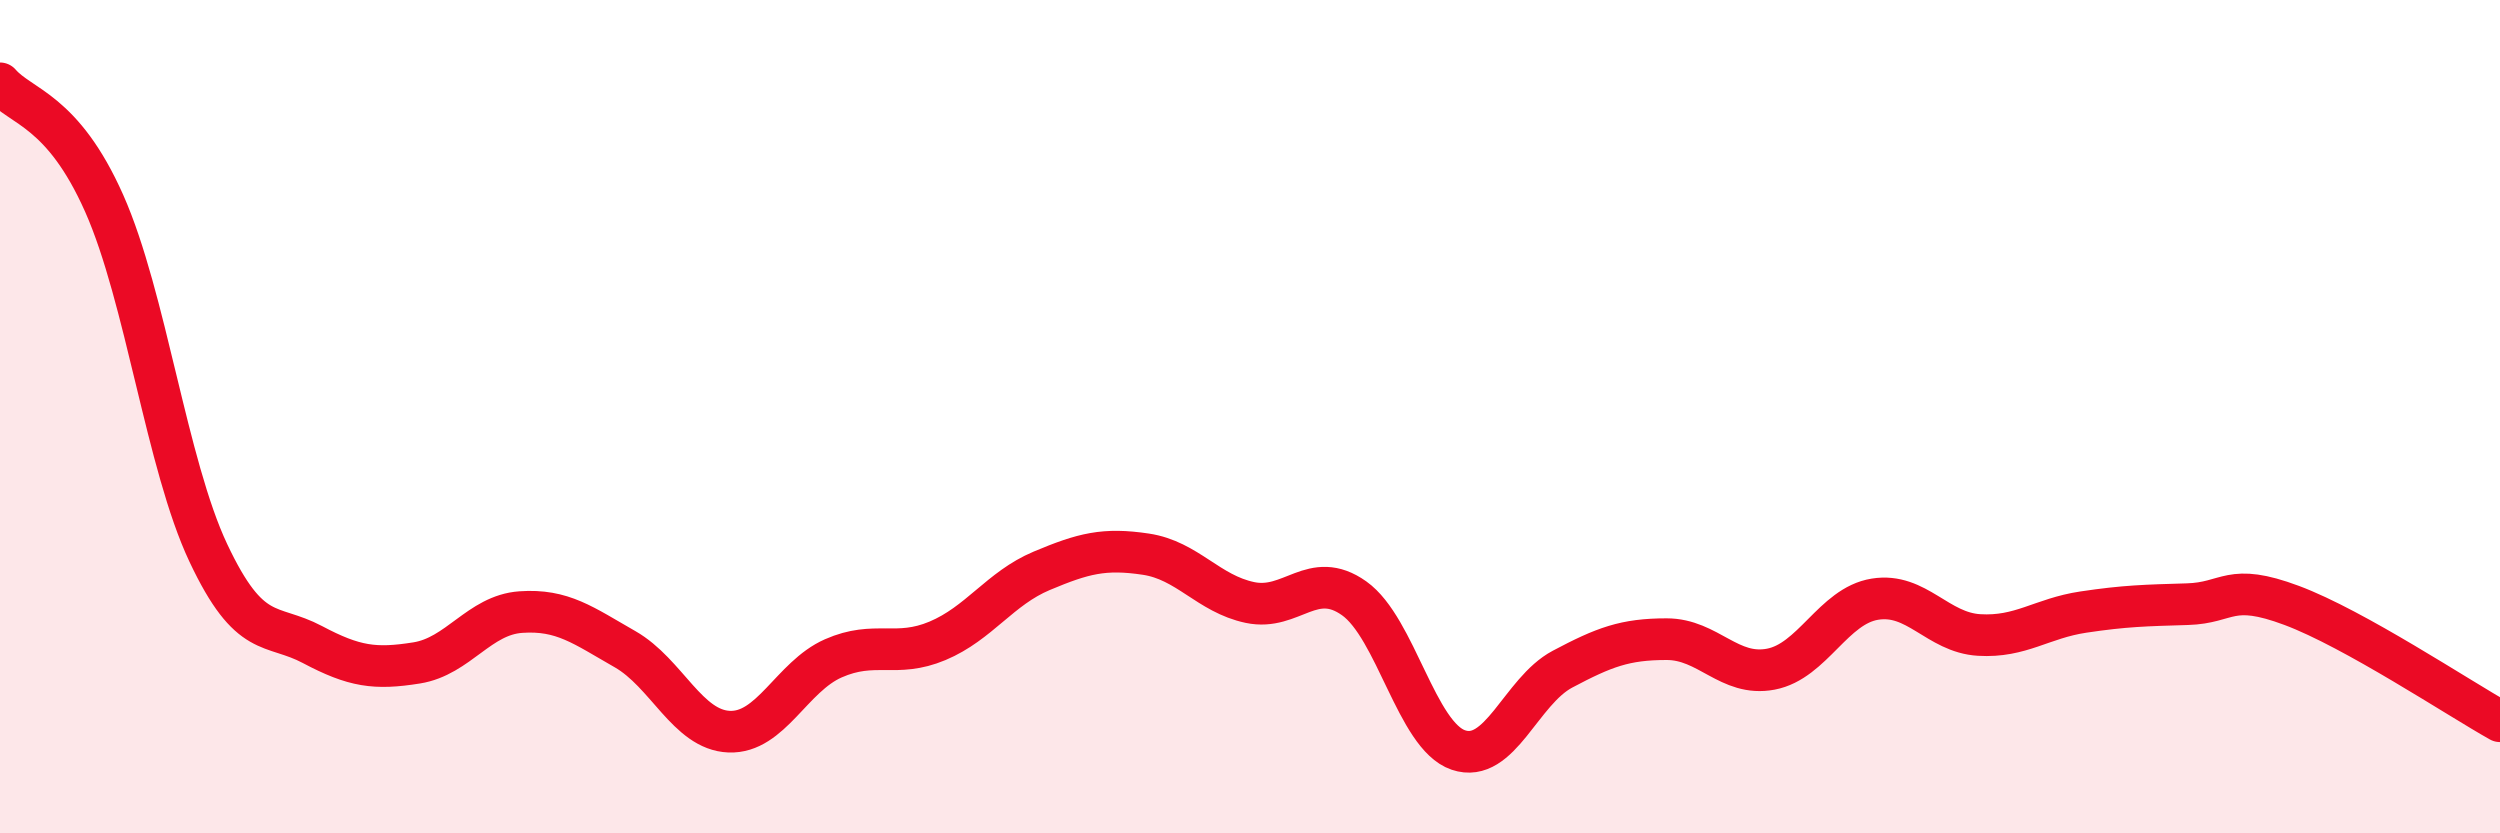
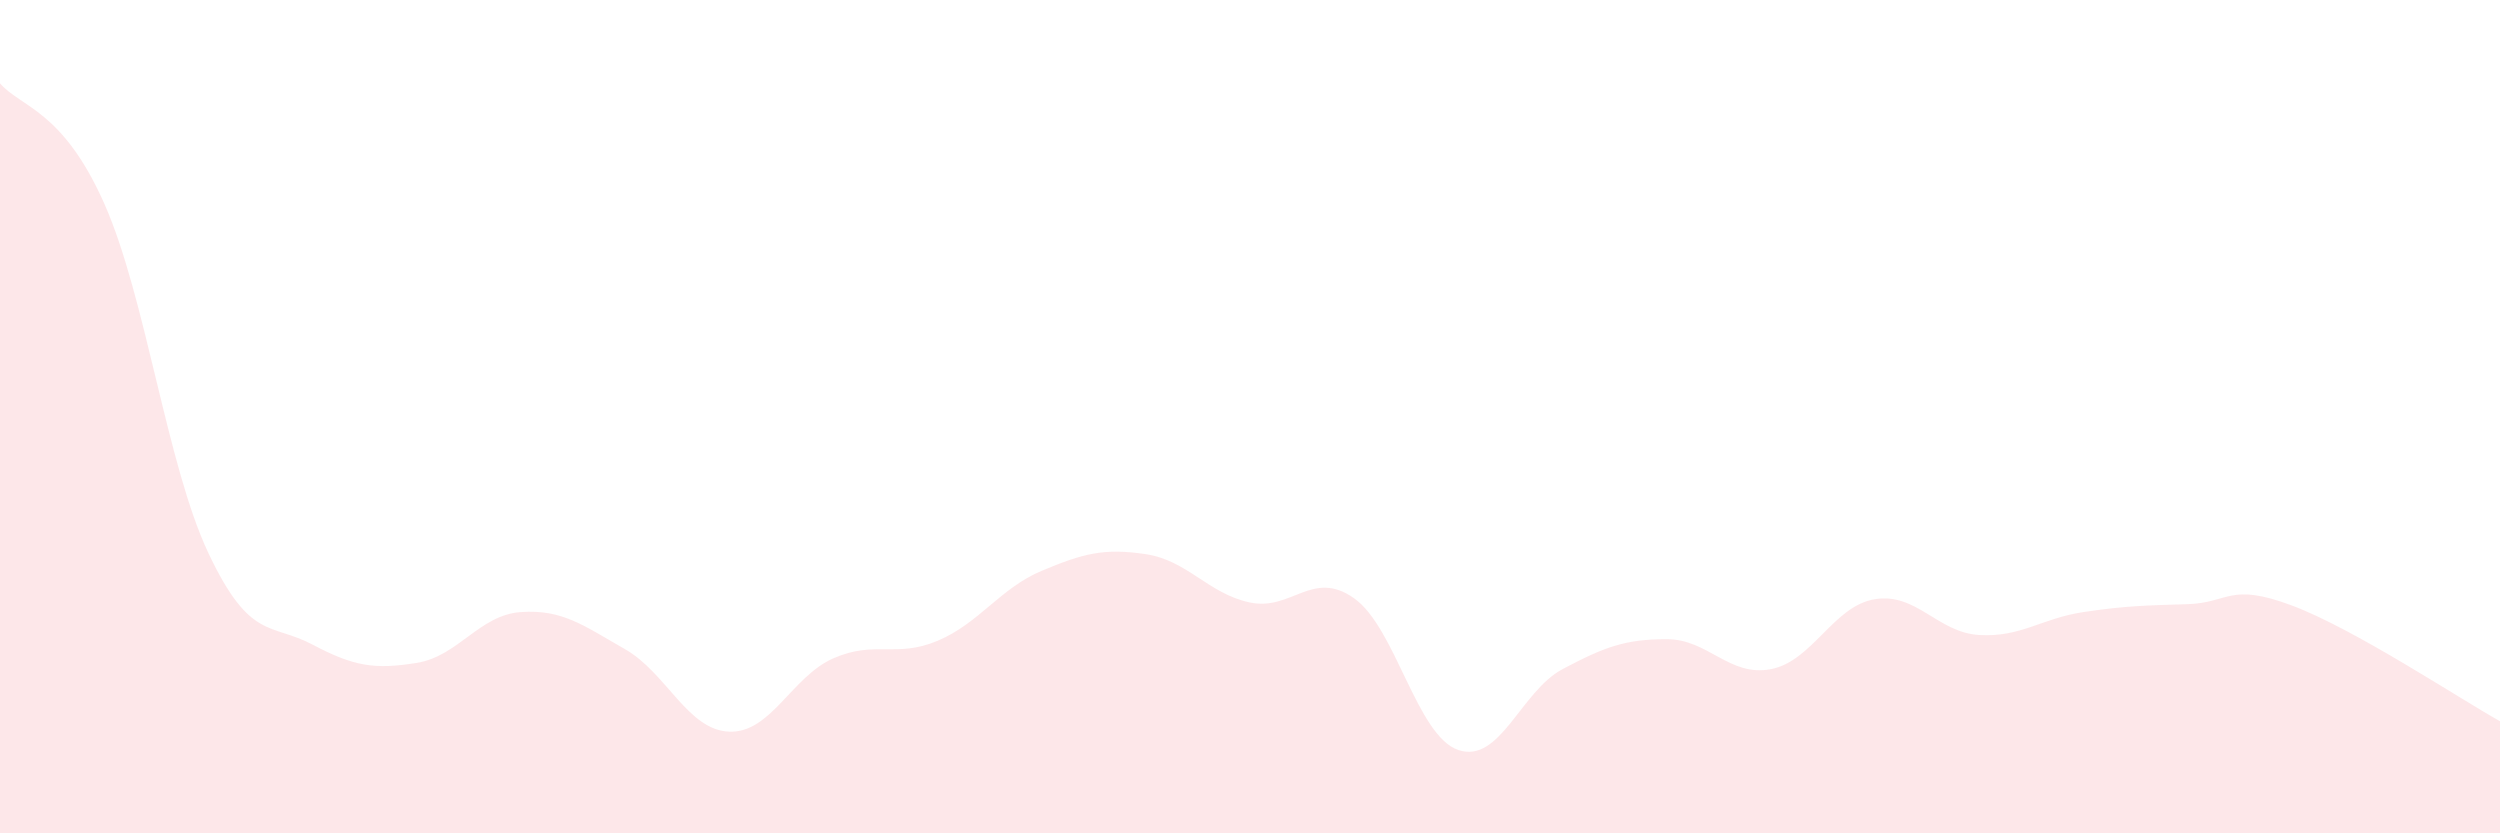
<svg xmlns="http://www.w3.org/2000/svg" width="60" height="20" viewBox="0 0 60 20">
  <path d="M 0,2 C 0.5,2.58 1.5,2.63 2.5,4.88 C 3.5,7.13 4,11.15 5,13.27 C 6,15.39 6.5,14.94 7.5,15.47 C 8.5,16 9,16.07 10,15.91 C 11,15.75 11.5,14.76 12.5,14.69 C 13.5,14.62 14,15.01 15,15.58 C 16,16.15 16.5,17.52 17.5,17.56 C 18.5,17.6 19,16.24 20,15.8 C 21,15.36 21.5,15.8 22.5,15.38 C 23.5,14.96 24,14.12 25,13.7 C 26,13.28 26.5,13.15 27.5,13.3 C 28.5,13.45 29,14.25 30,14.46 C 31,14.67 31.5,13.65 32.5,14.36 C 33.5,15.07 34,17.66 35,18 C 36,18.34 36.5,16.59 37.5,16.06 C 38.5,15.53 39,15.34 40,15.34 C 41,15.34 41.5,16.25 42.5,16.06 C 43.5,15.87 44,14.54 45,14.38 C 46,14.22 46.5,15.18 47.5,15.24 C 48.5,15.3 49,14.84 50,14.69 C 51,14.54 51.5,14.53 52.5,14.5 C 53.5,14.47 53.5,13.97 55,14.53 C 56.5,15.09 59,16.75 60,17.31L60 20L0 20Z" fill="#EB0A25" opacity="0.1" stroke-linecap="round" stroke-linejoin="round" />
-   <path d="M 0,2 C 0.5,2.58 1.5,2.63 2.5,4.88 C 3.5,7.13 4,11.15 5,13.27 C 6,15.39 6.5,14.94 7.5,15.47 C 8.5,16 9,16.07 10,15.91 C 11,15.75 11.5,14.76 12.5,14.69 C 13.5,14.62 14,15.01 15,15.58 C 16,16.15 16.5,17.52 17.5,17.56 C 18.5,17.6 19,16.24 20,15.8 C 21,15.36 21.5,15.8 22.5,15.38 C 23.5,14.96 24,14.12 25,13.7 C 26,13.28 26.5,13.15 27.5,13.3 C 28.5,13.45 29,14.25 30,14.46 C 31,14.67 31.5,13.65 32.5,14.36 C 33.5,15.07 34,17.66 35,18 C 36,18.34 36.5,16.59 37.5,16.06 C 38.5,15.53 39,15.34 40,15.34 C 41,15.34 41.5,16.25 42.5,16.06 C 43.5,15.87 44,14.54 45,14.38 C 46,14.22 46.5,15.18 47.5,15.24 C 48.5,15.3 49,14.84 50,14.69 C 51,14.54 51.5,14.53 52.5,14.5 C 53.5,14.47 53.5,13.97 55,14.53 C 56.5,15.09 59,16.75 60,17.31" stroke="#EB0A25" stroke-width="1" fill="none" stroke-linecap="round" stroke-linejoin="round" />
</svg>